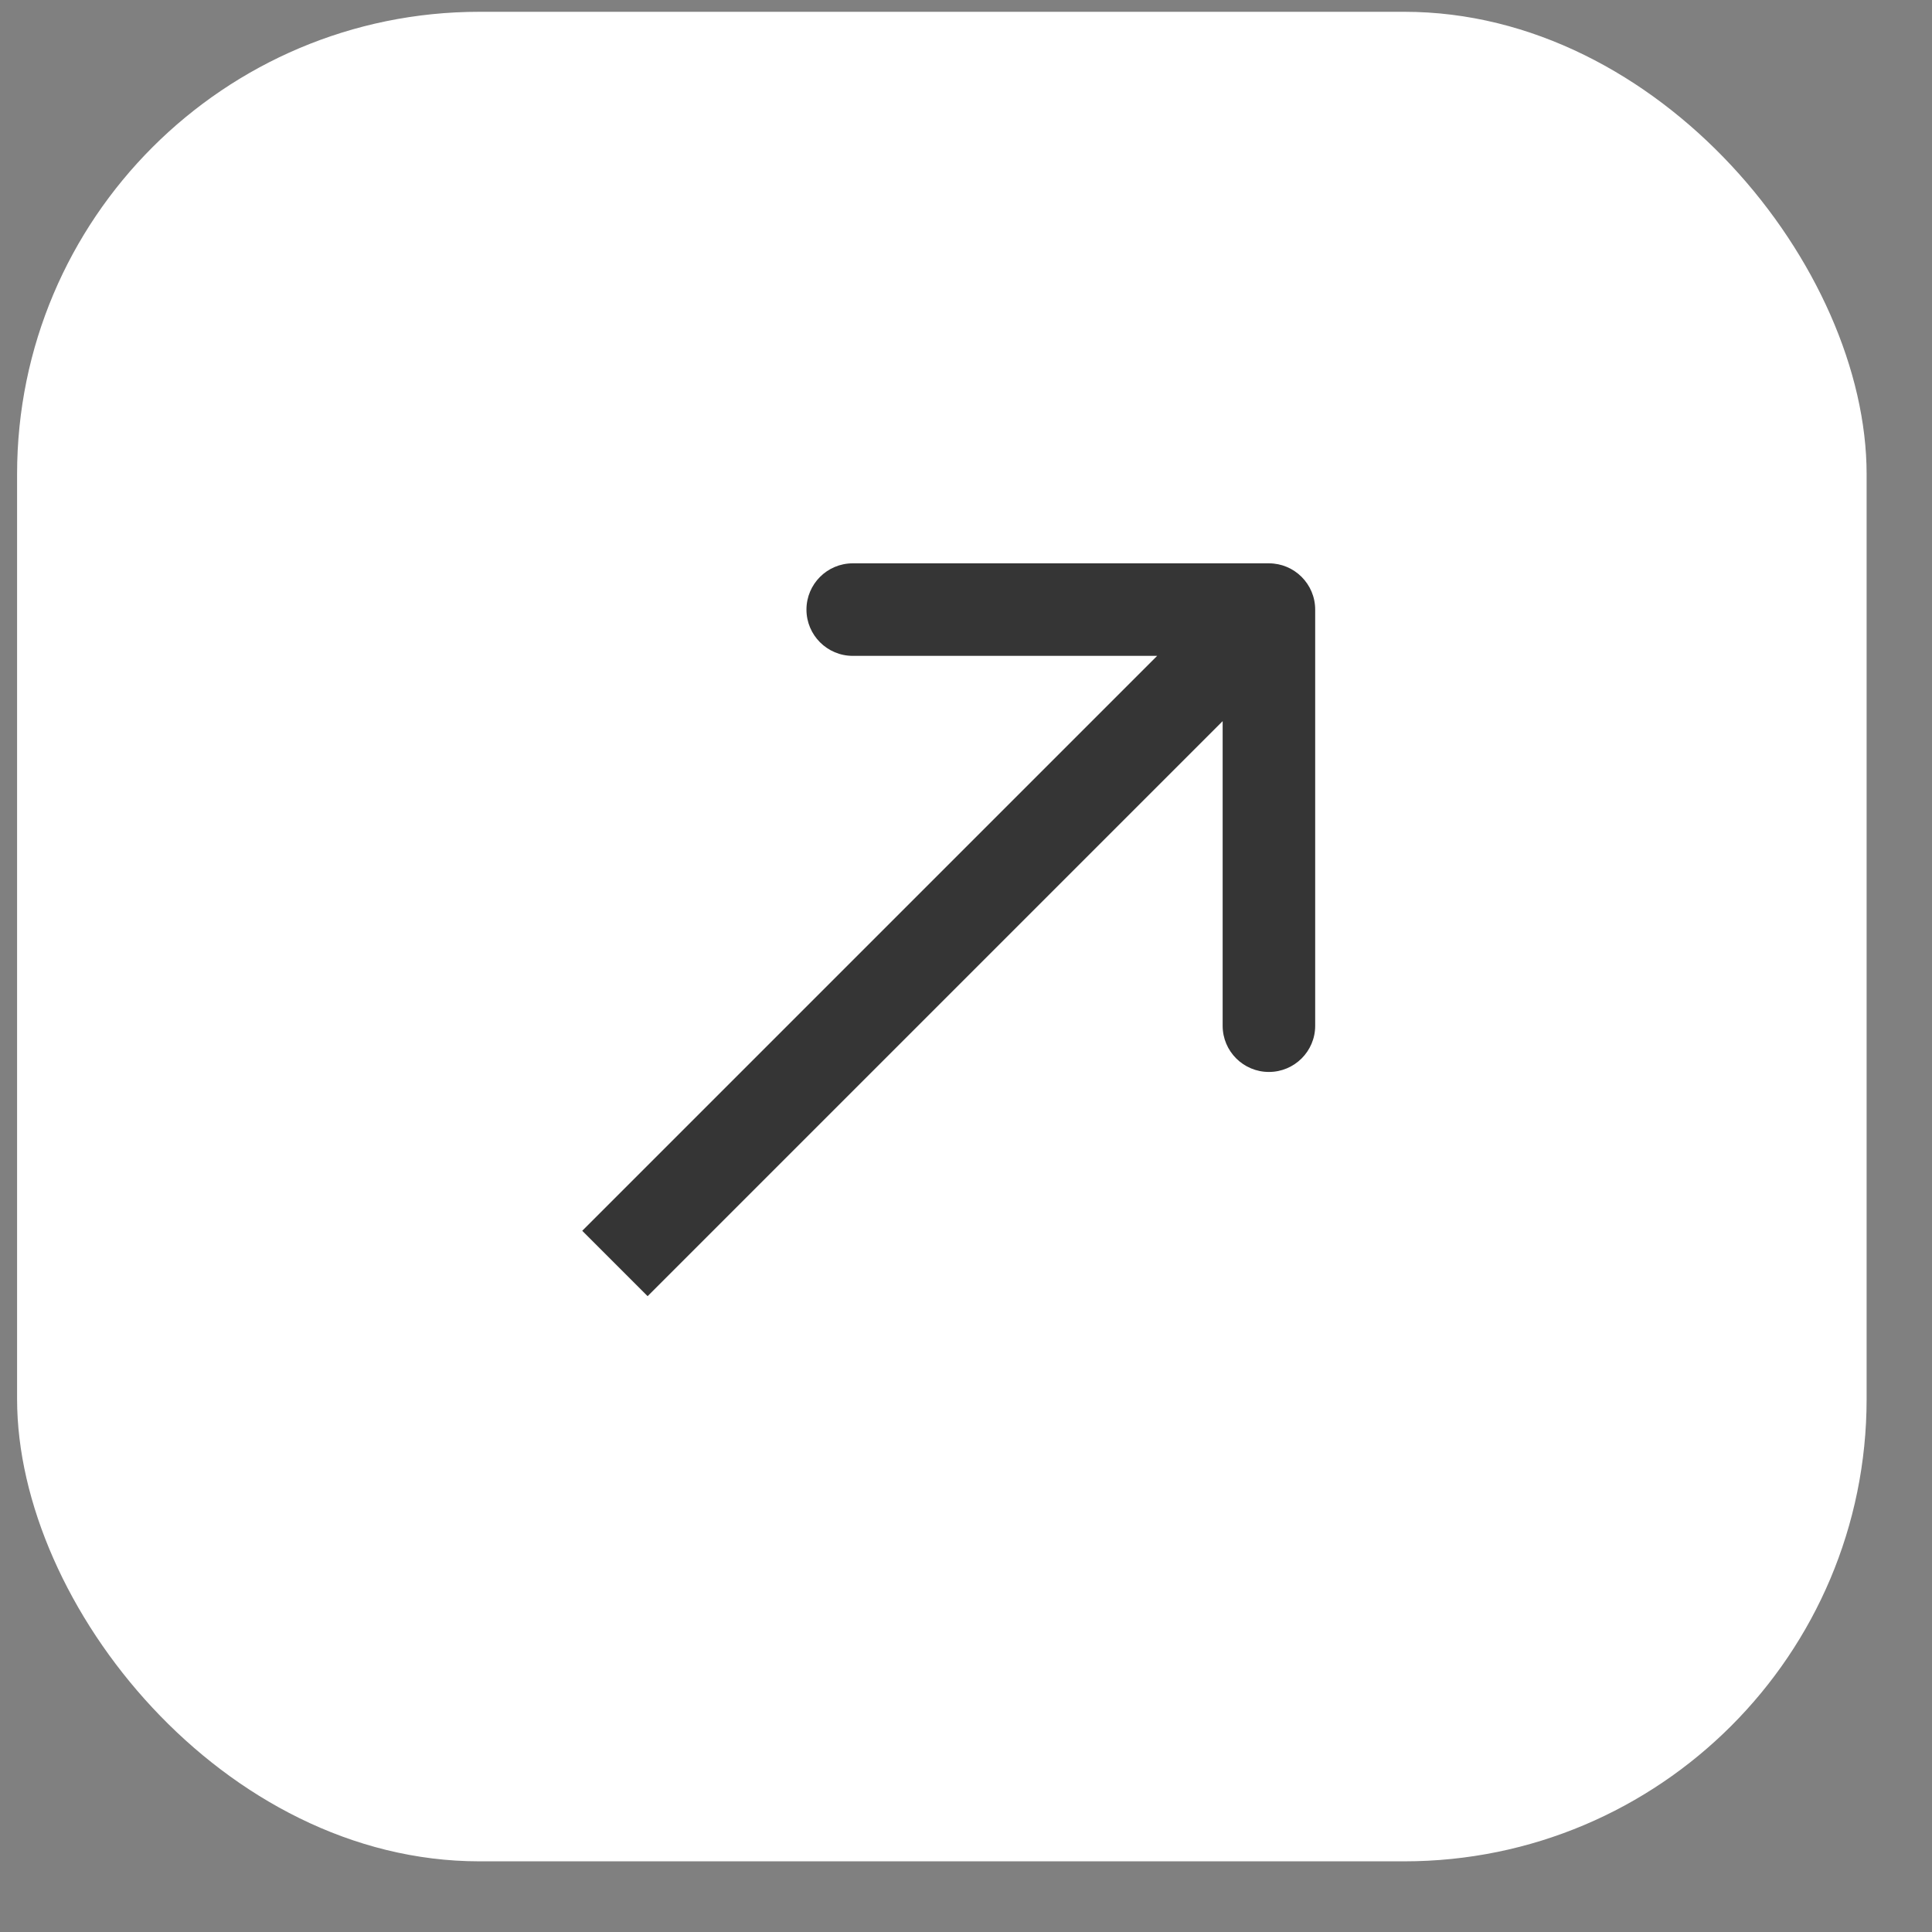
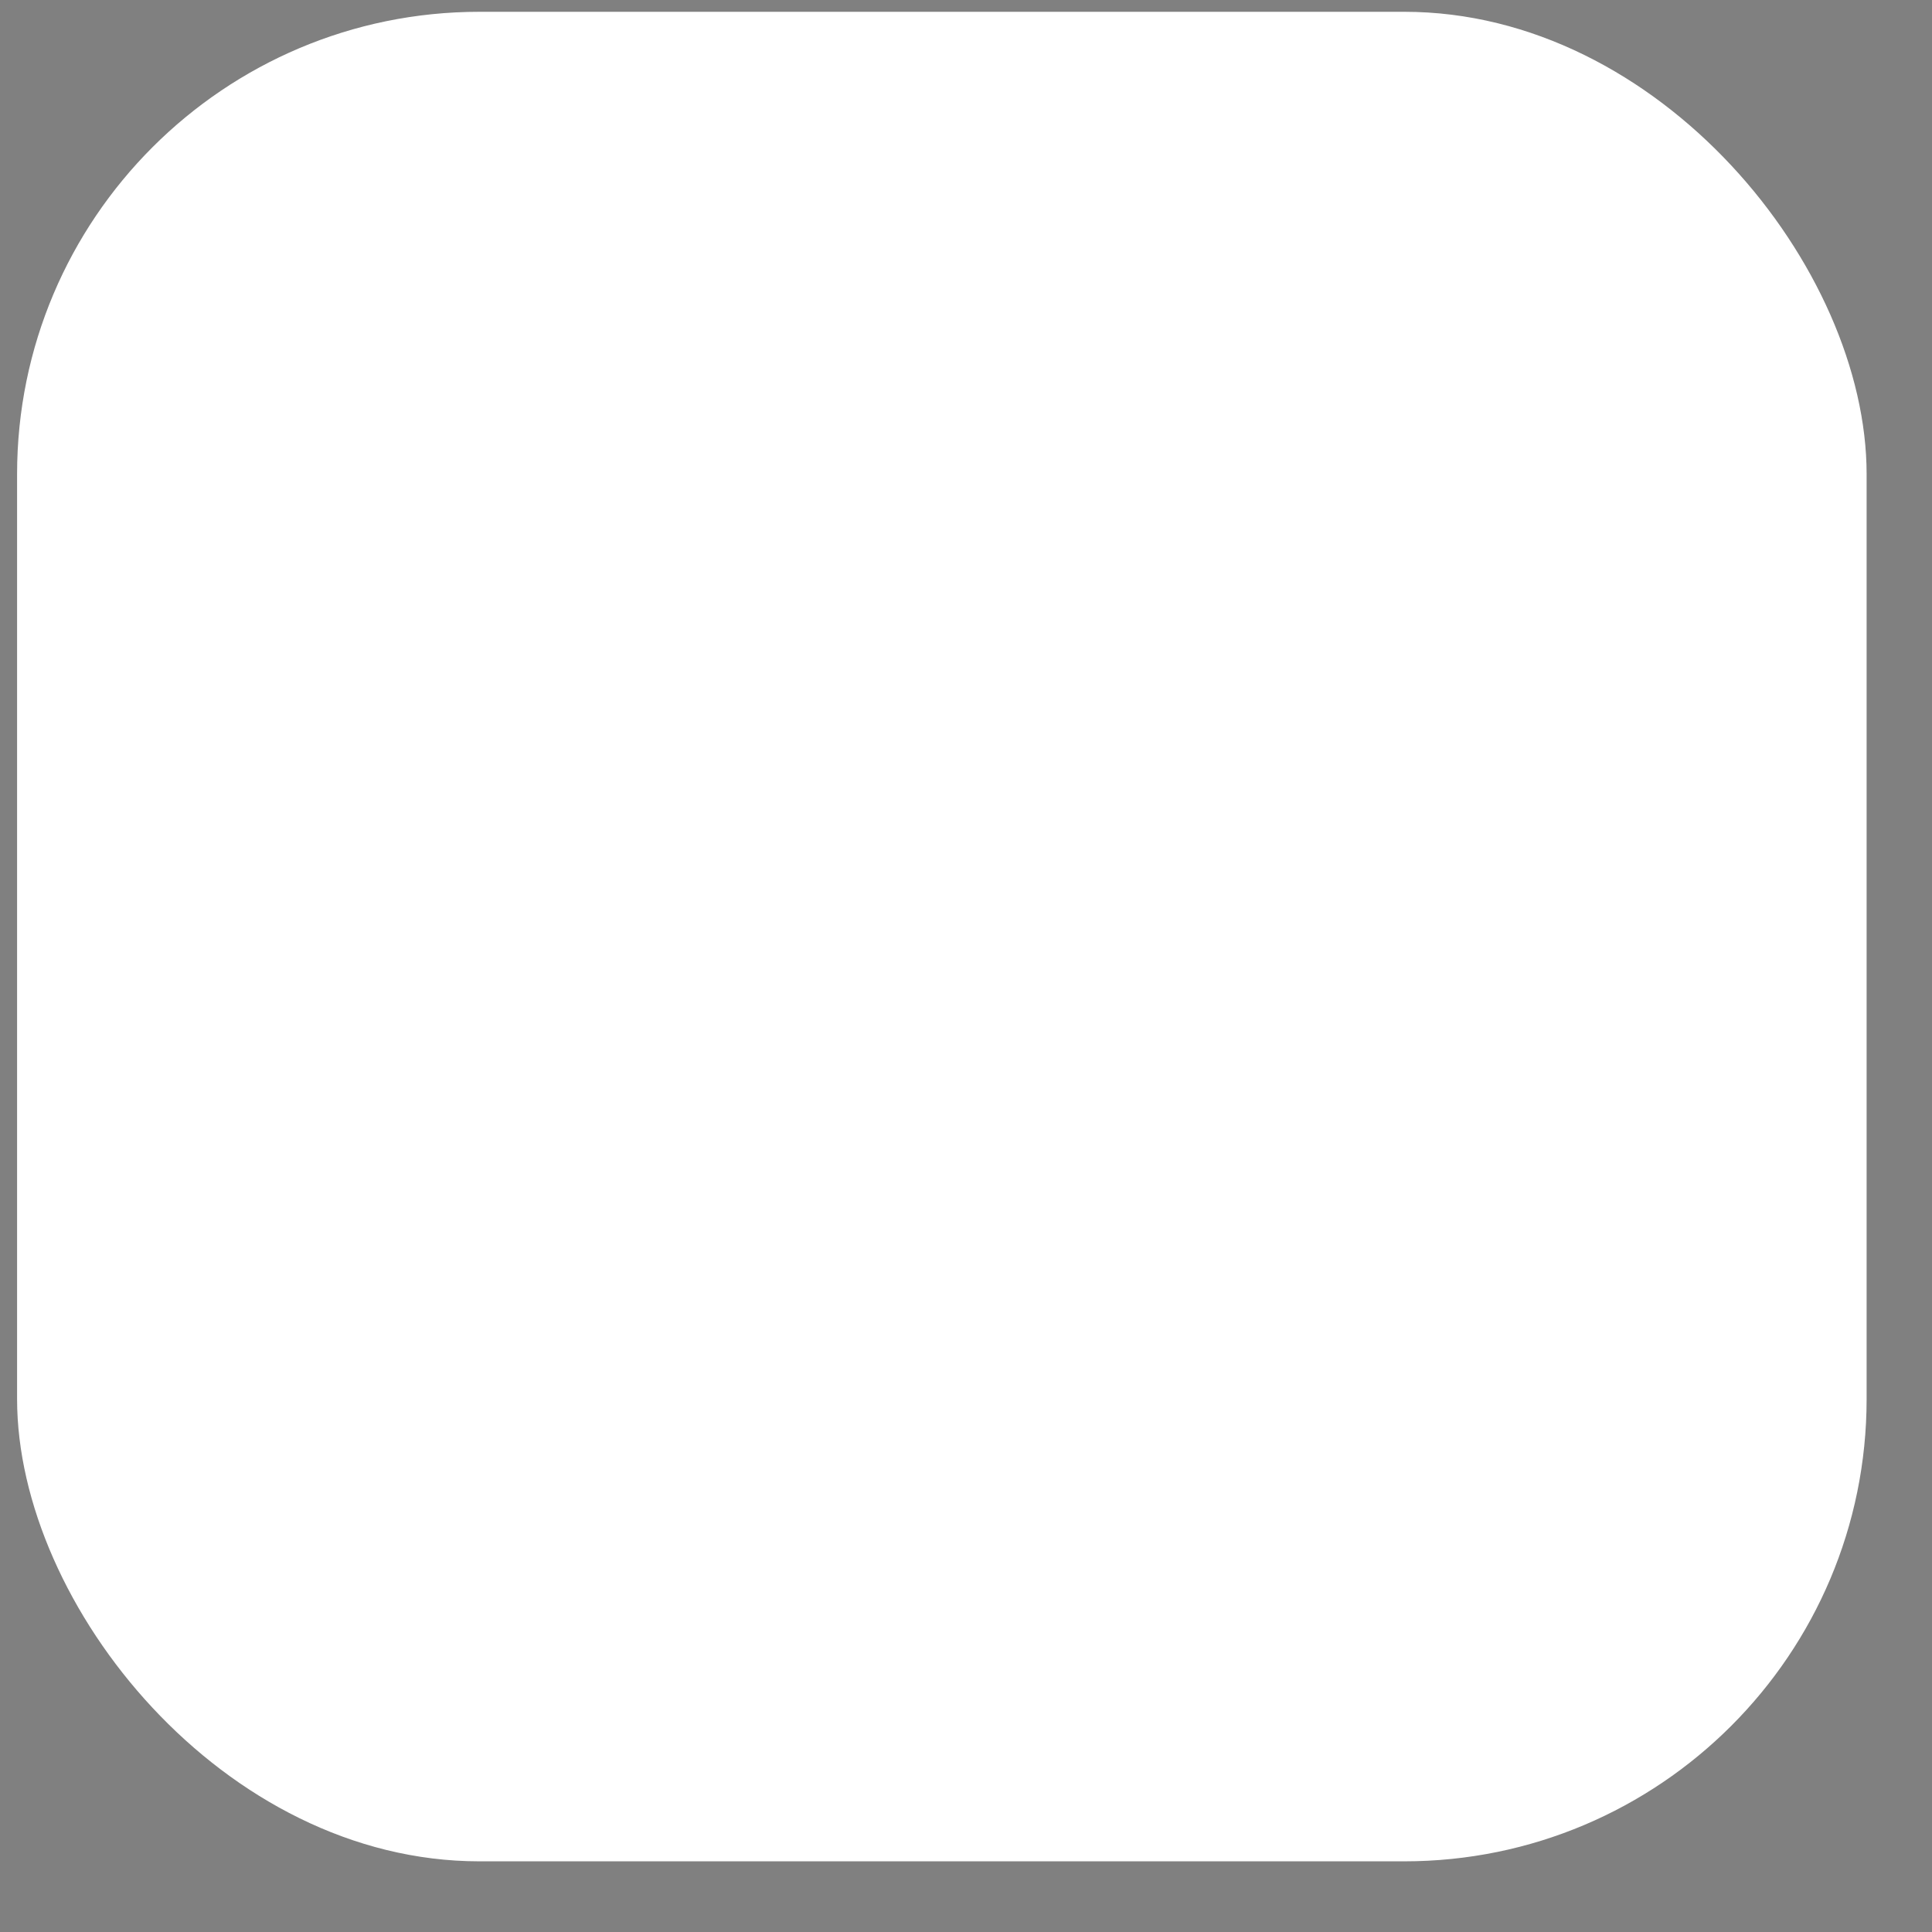
<svg xmlns="http://www.w3.org/2000/svg" width="19" height="19" viewBox="0 0 19 19" fill="none">
  <rect x="0" y="0" width="19" height="19" fill="#808080" stroke="none" />
  <rect x="0.168" y="0.116" width="18.189" height="18.189" rx="4.547" fill="white" />
-   <path d="M12.934 5.995C12.934 5.744 12.73 5.54 12.479 5.54L8.386 5.54C8.135 5.54 7.931 5.744 7.931 5.995C7.931 6.246 8.135 6.45 8.386 6.45H12.024V10.088C12.024 10.339 12.228 10.542 12.479 10.542C12.73 10.542 12.934 10.339 12.934 10.088V5.995ZM6.369 12.747L12.8 6.316L12.157 5.673L5.726 12.104L6.369 12.747Z" fill="#353535" />
</svg>